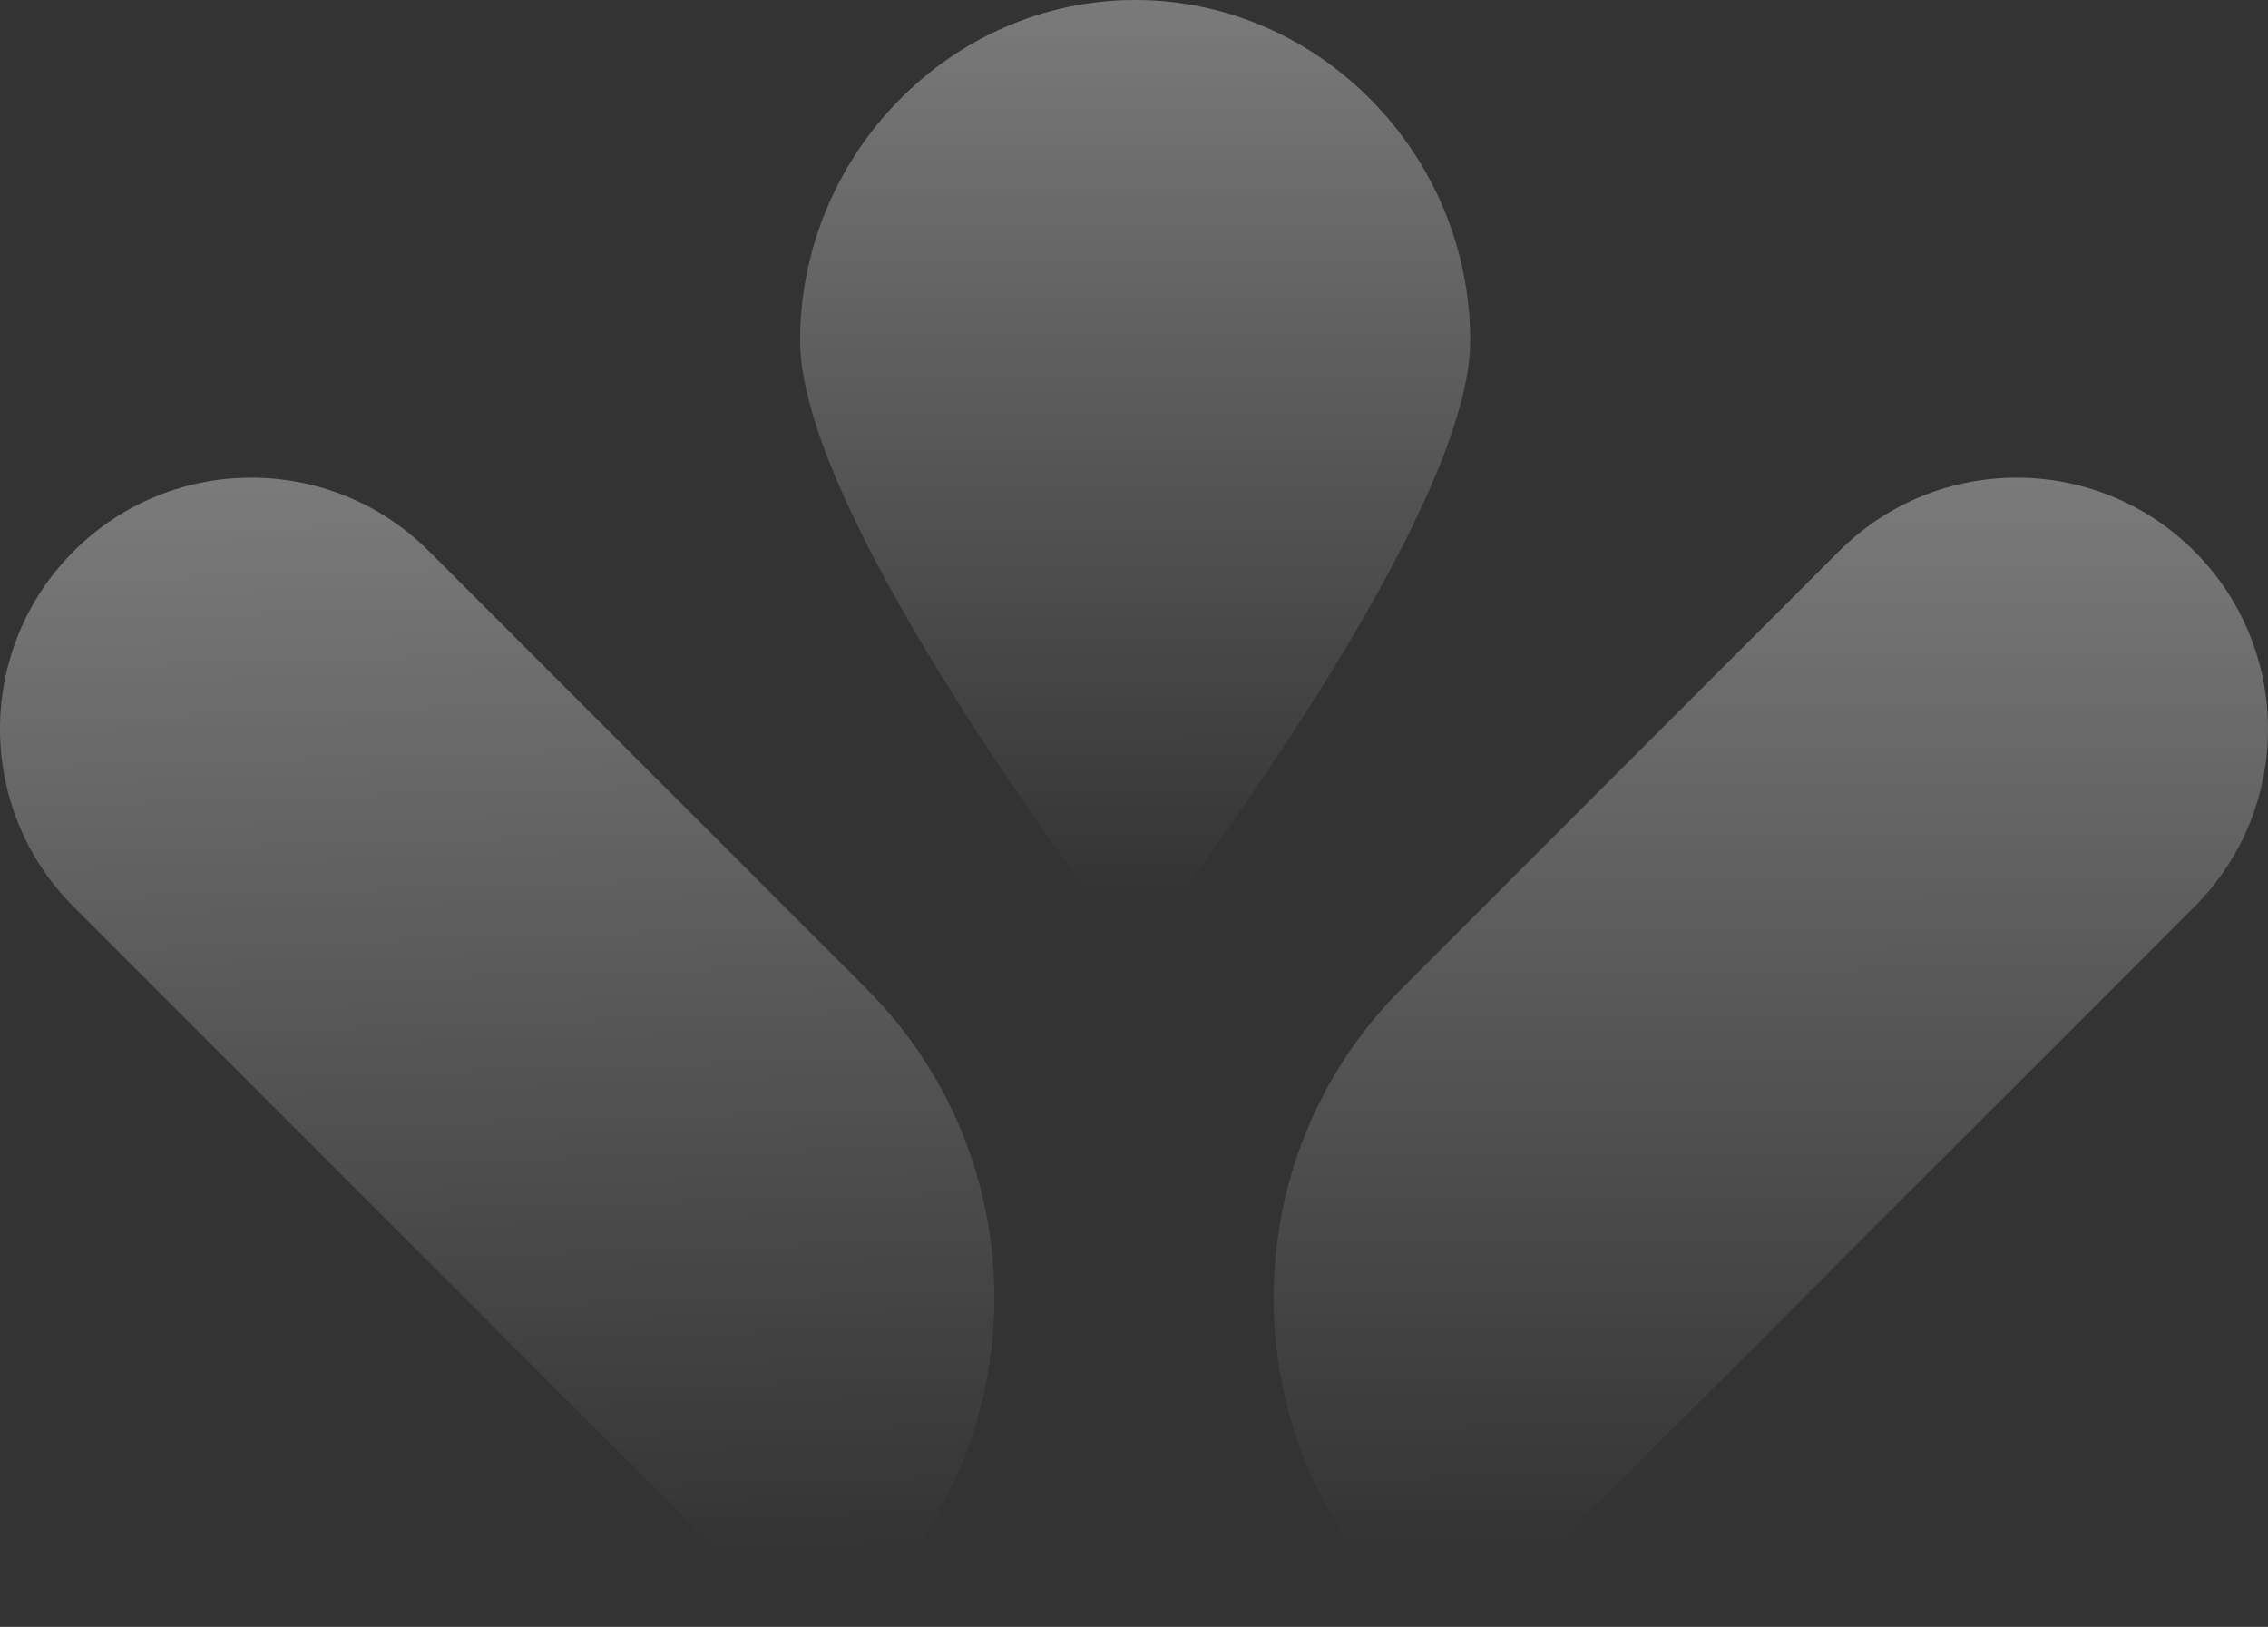
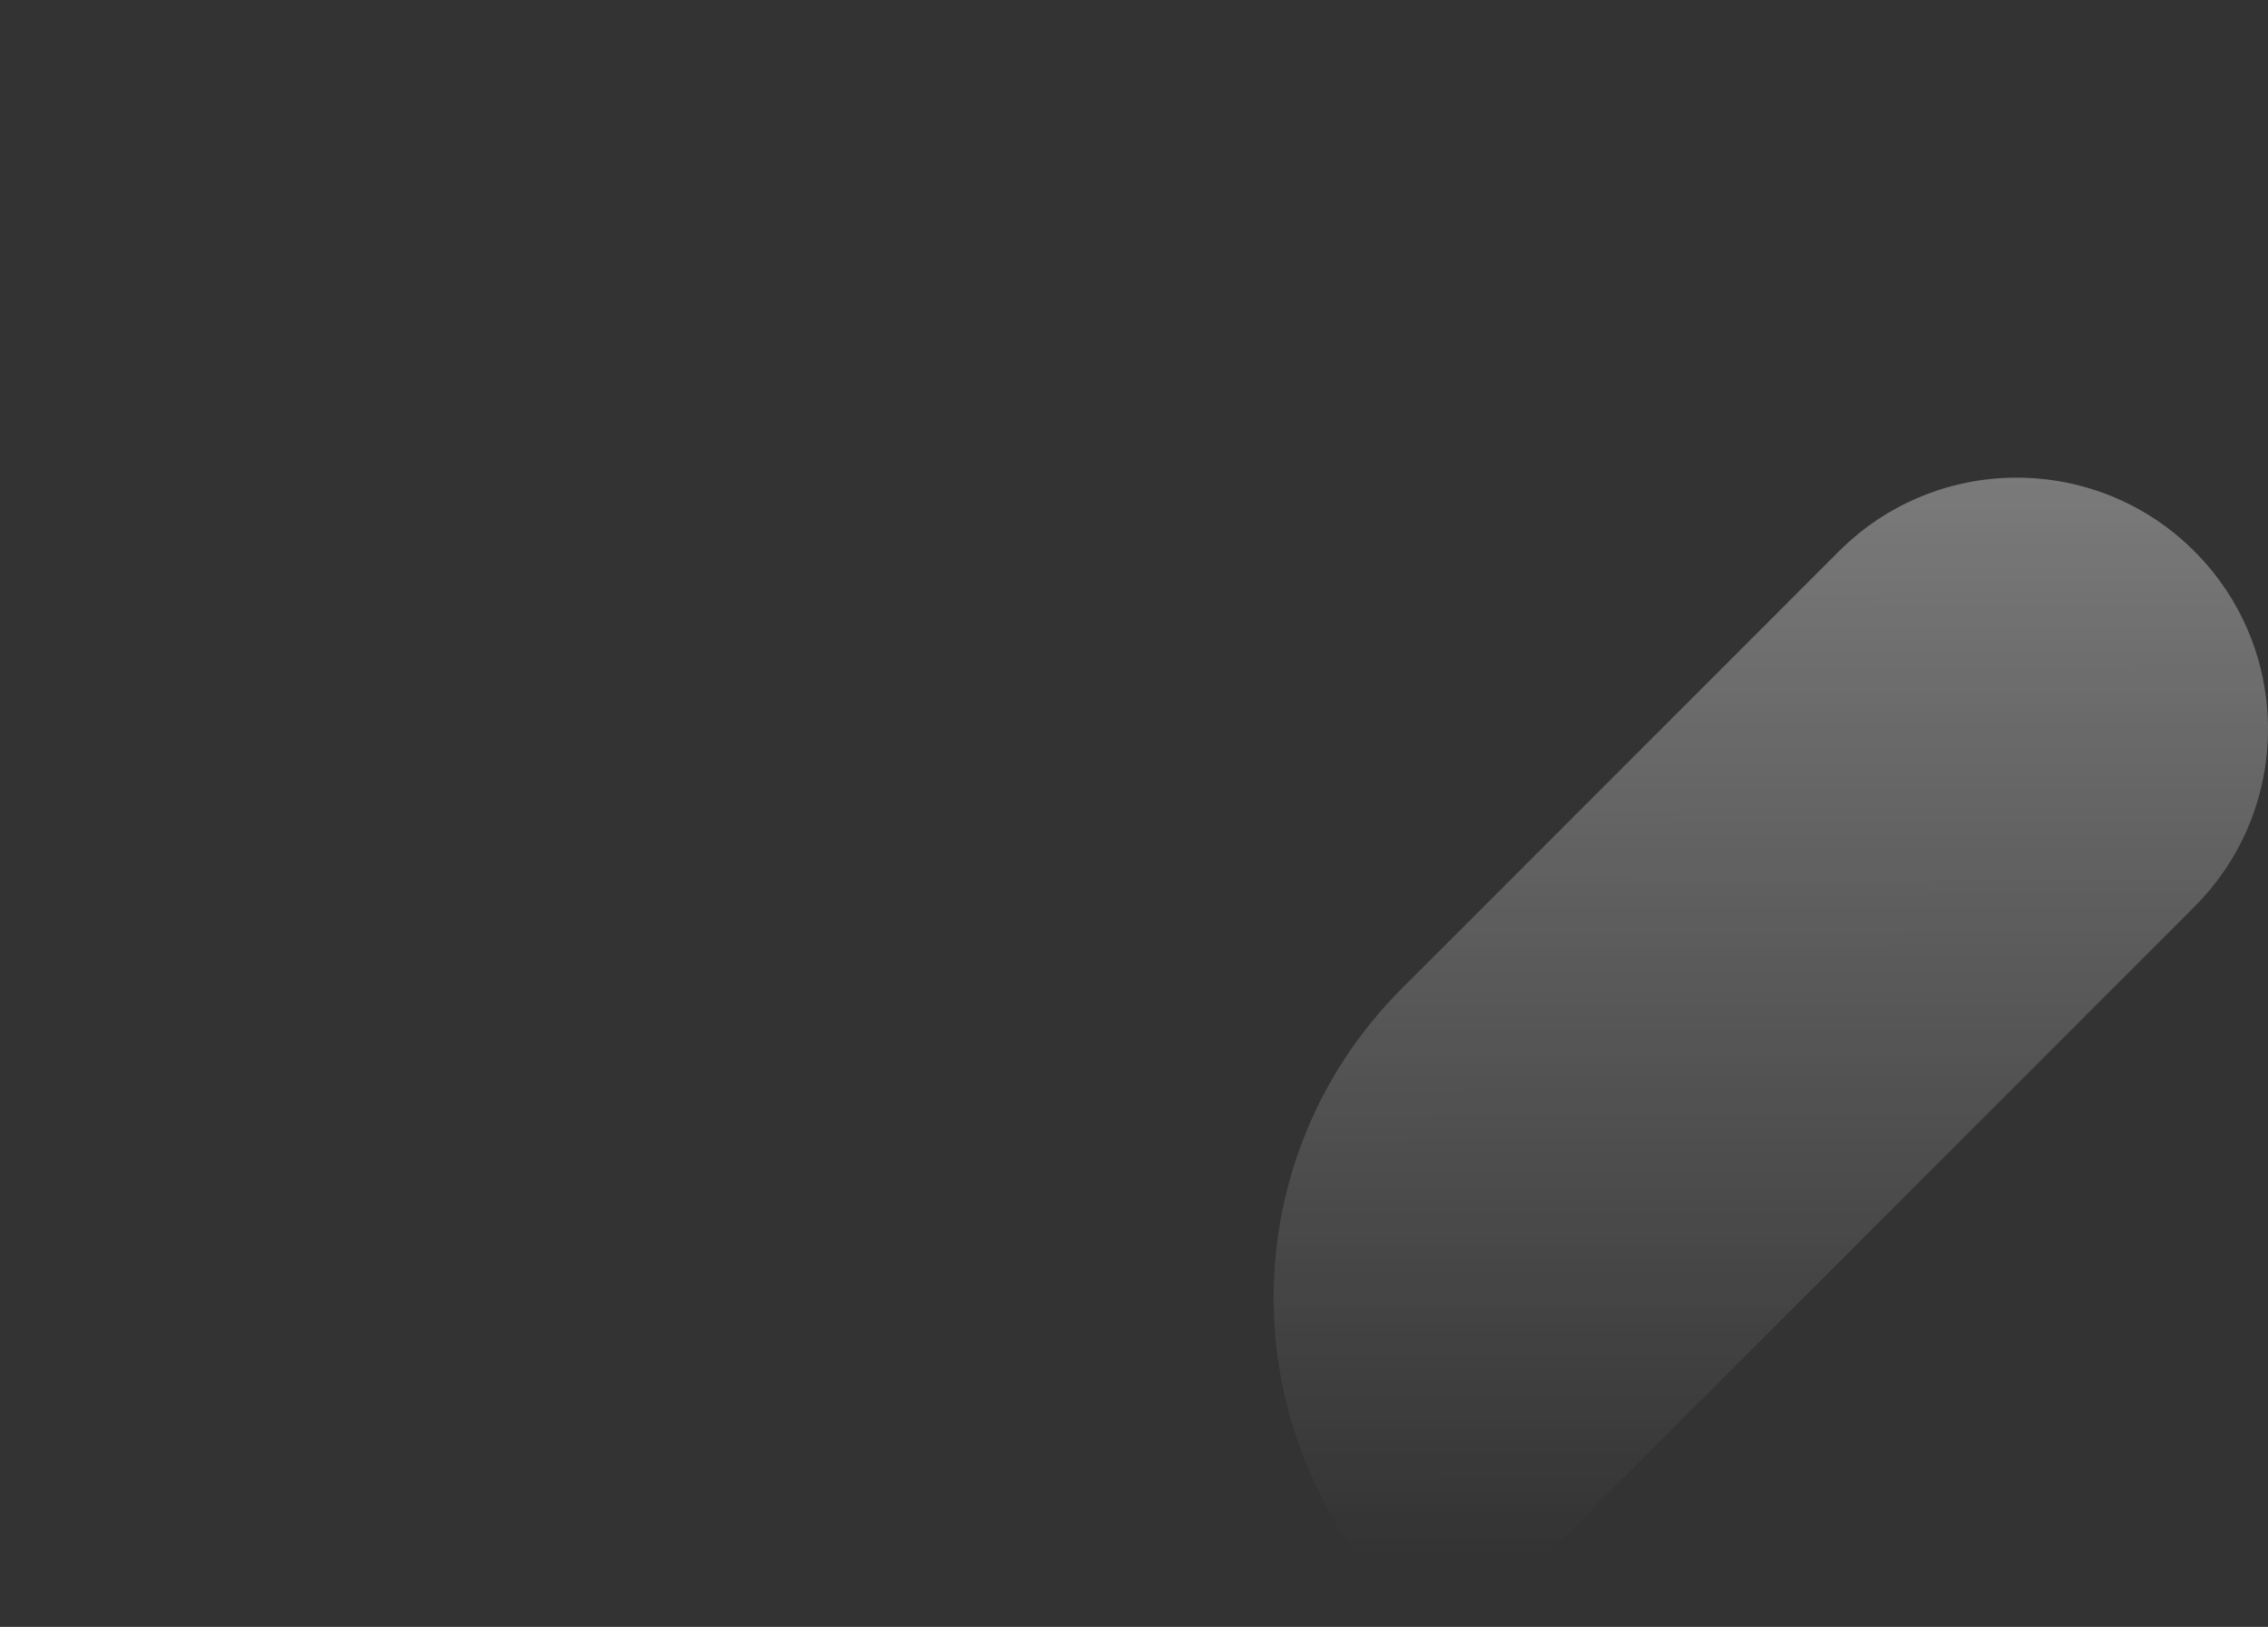
<svg xmlns="http://www.w3.org/2000/svg" width="350" height="251" viewBox="0 0 350 251" fill="none">
  <rect x="0" y="0" width="350" height="251" fill="#333333" stroke="none" />
  <g style="mix-blend-mode:soft-light" opacity="0.35">
-     <path d="M11.36 139.901C-3.787 124.755 -3.787 100.199 11.36 85.053C26.506 69.907 51.063 69.907 66.209 85.053L133.697 152.54C160.038 178.881 160.038 221.588 133.697 247.928C129.746 251.88 123.34 251.88 119.389 247.928L11.36 139.901Z" fill="url(#paint0_linear_287_7)" />
    <path d="M338.64 139.901C353.786 124.755 353.786 100.199 338.64 85.053C323.494 69.907 298.937 69.907 283.791 85.053L216.303 152.54C189.962 178.881 189.962 221.588 216.303 247.928C220.254 251.88 226.66 251.88 230.611 247.928L338.64 139.901Z" fill="url(#paint1_linear_287_7)" />
-     <path d="M226.893 52.573C226.893 81.133 175.181 147.378 175.181 147.378C175.181 147.378 123.469 81.133 123.469 52.573C123.469 24.014 146.621 0 175.181 0C203.741 0 226.893 24.014 226.893 52.573Z" fill="url(#paint2_linear_287_7)" />
  </g>
  <defs>
    <linearGradient id="paint0_linear_287_7" x1="76.727" y1="73.693" x2="81.928" y2="242.2" gradientUnits="userSpaceOnUse">
      <stop stop-color="white" />
      <stop offset="1" stop-color="white" stop-opacity="0" />
    </linearGradient>
    <linearGradient id="paint1_linear_287_7" x1="273.273" y1="73.693" x2="273.434" y2="240.152" gradientUnits="userSpaceOnUse">
      <stop stop-color="white" />
      <stop offset="1" stop-color="white" stop-opacity="0" />
    </linearGradient>
    <linearGradient id="paint2_linear_287_7" x1="175.181" y1="5.09559e-09" x2="175.303" y2="139.278" gradientUnits="userSpaceOnUse">
      <stop stop-color="white" />
      <stop offset="1" stop-color="white" stop-opacity="0" />
    </linearGradient>
  </defs>
</svg>